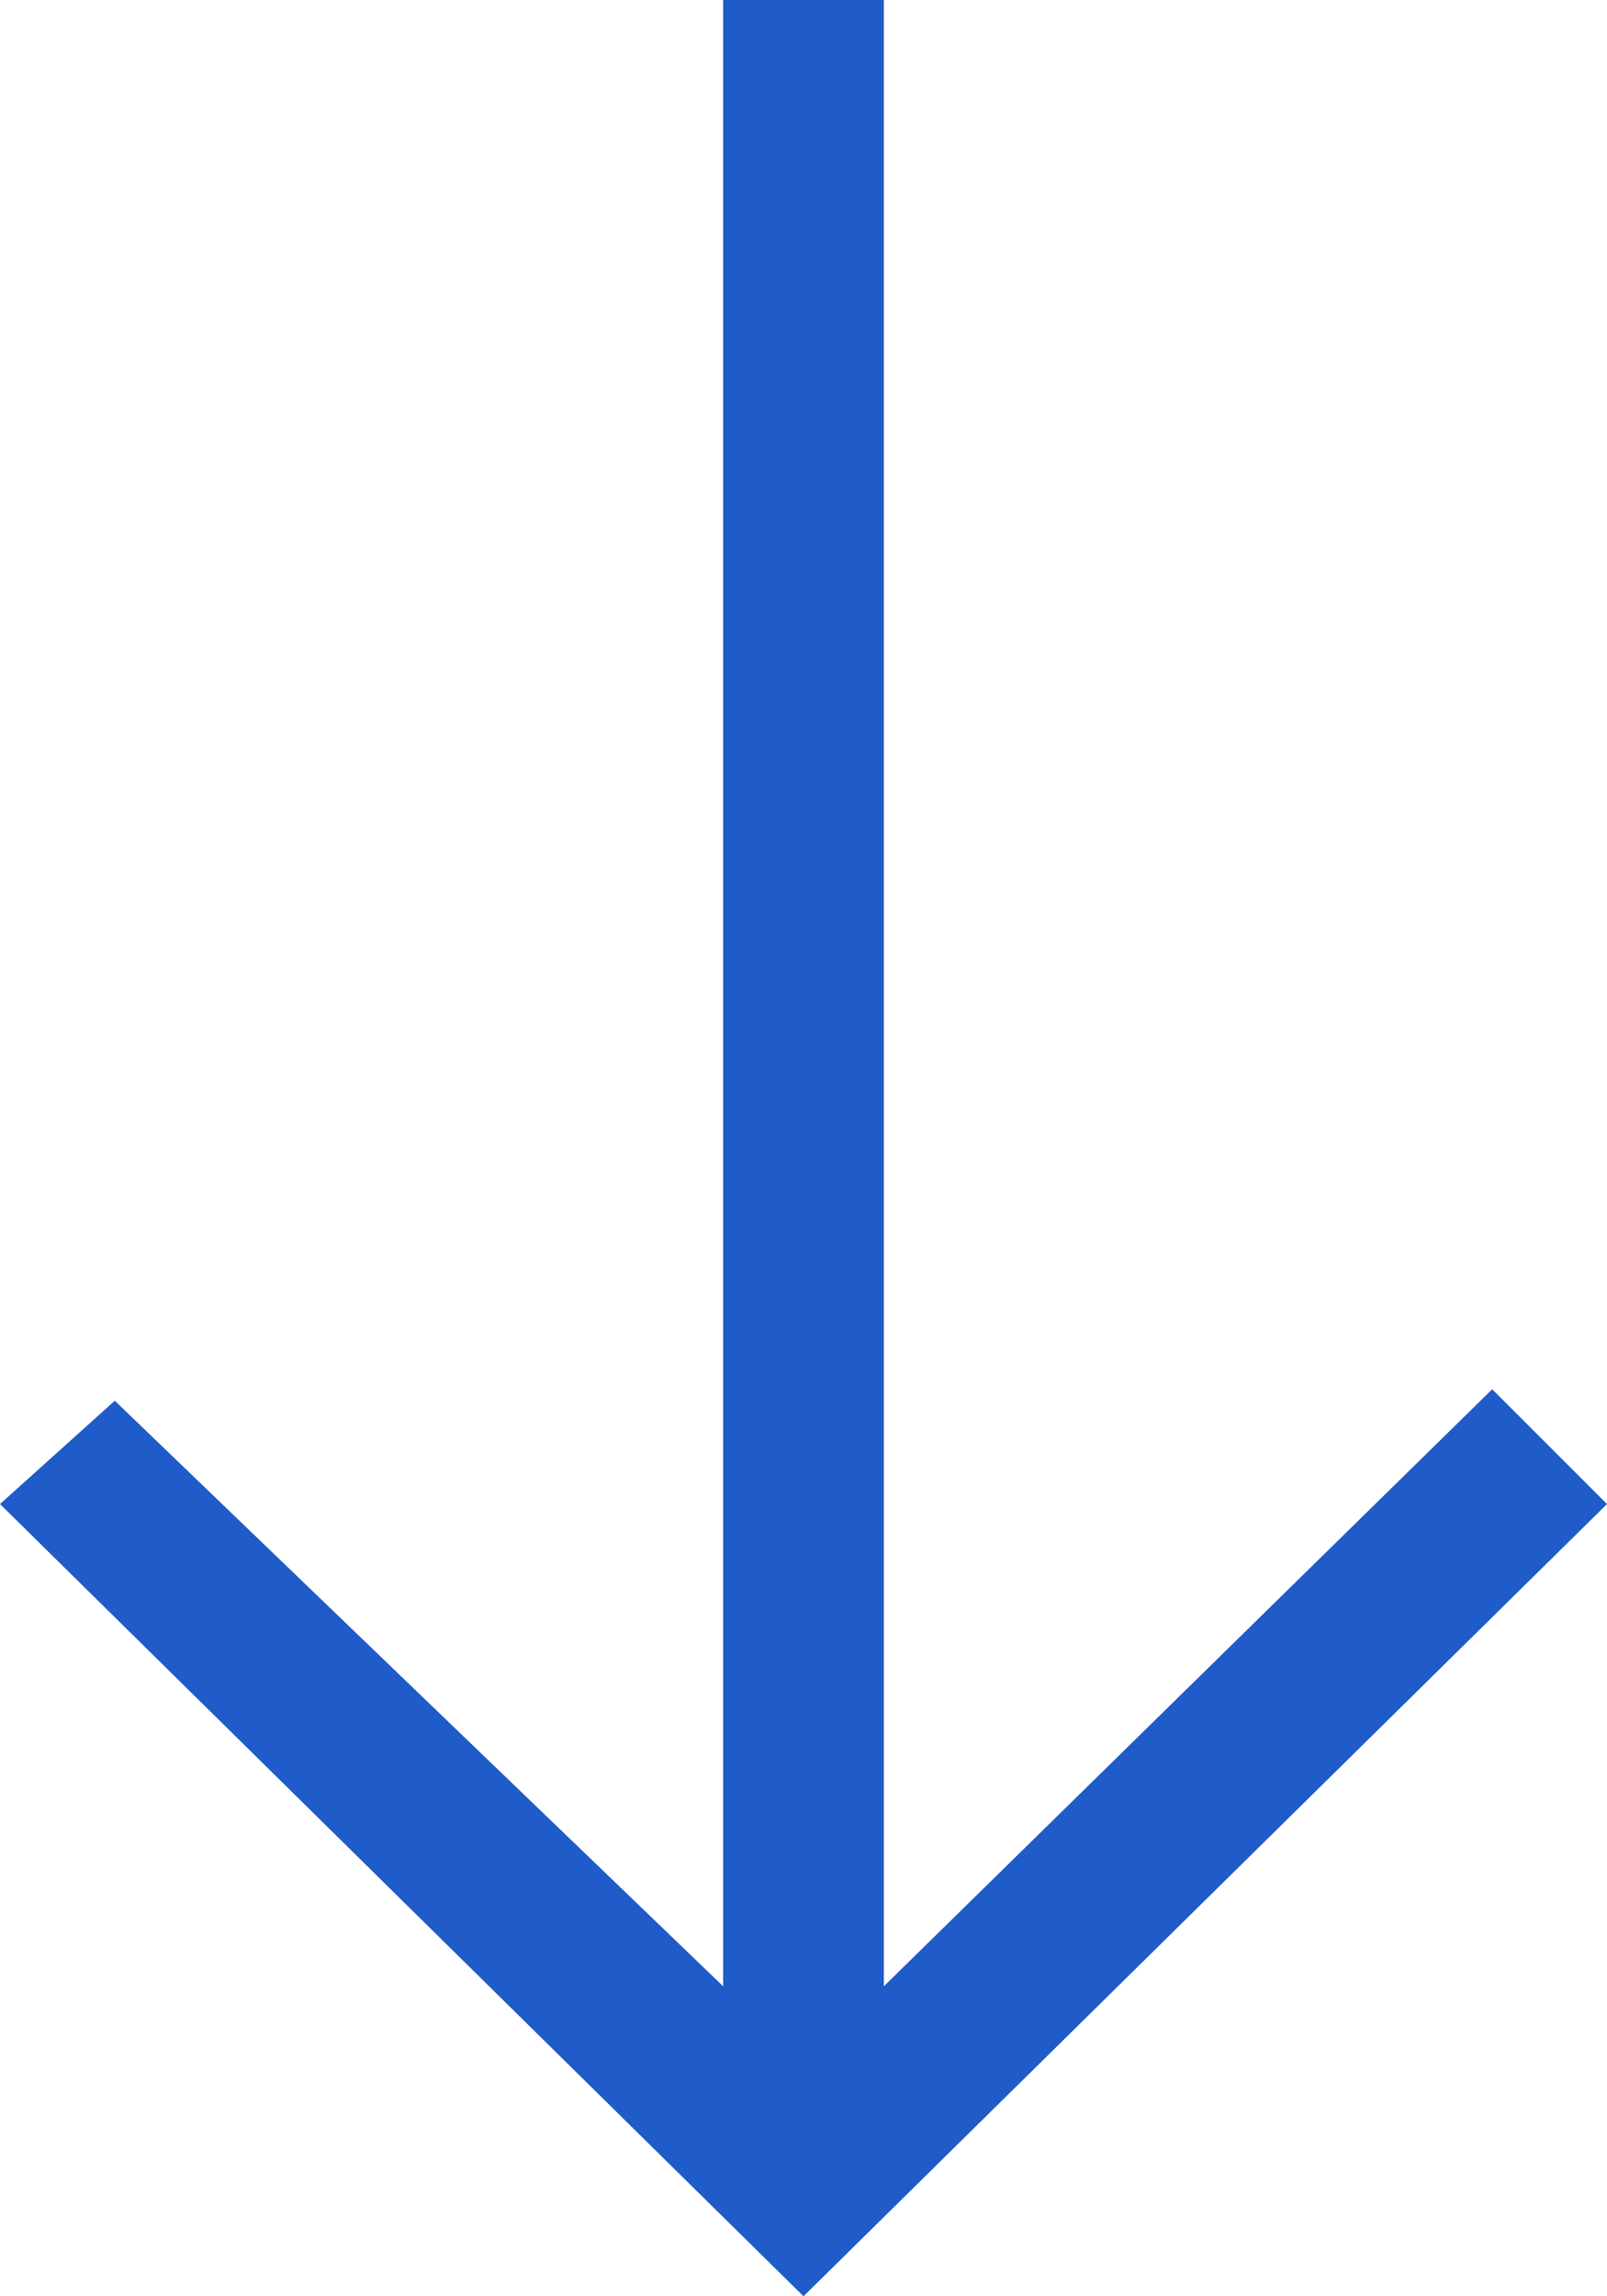
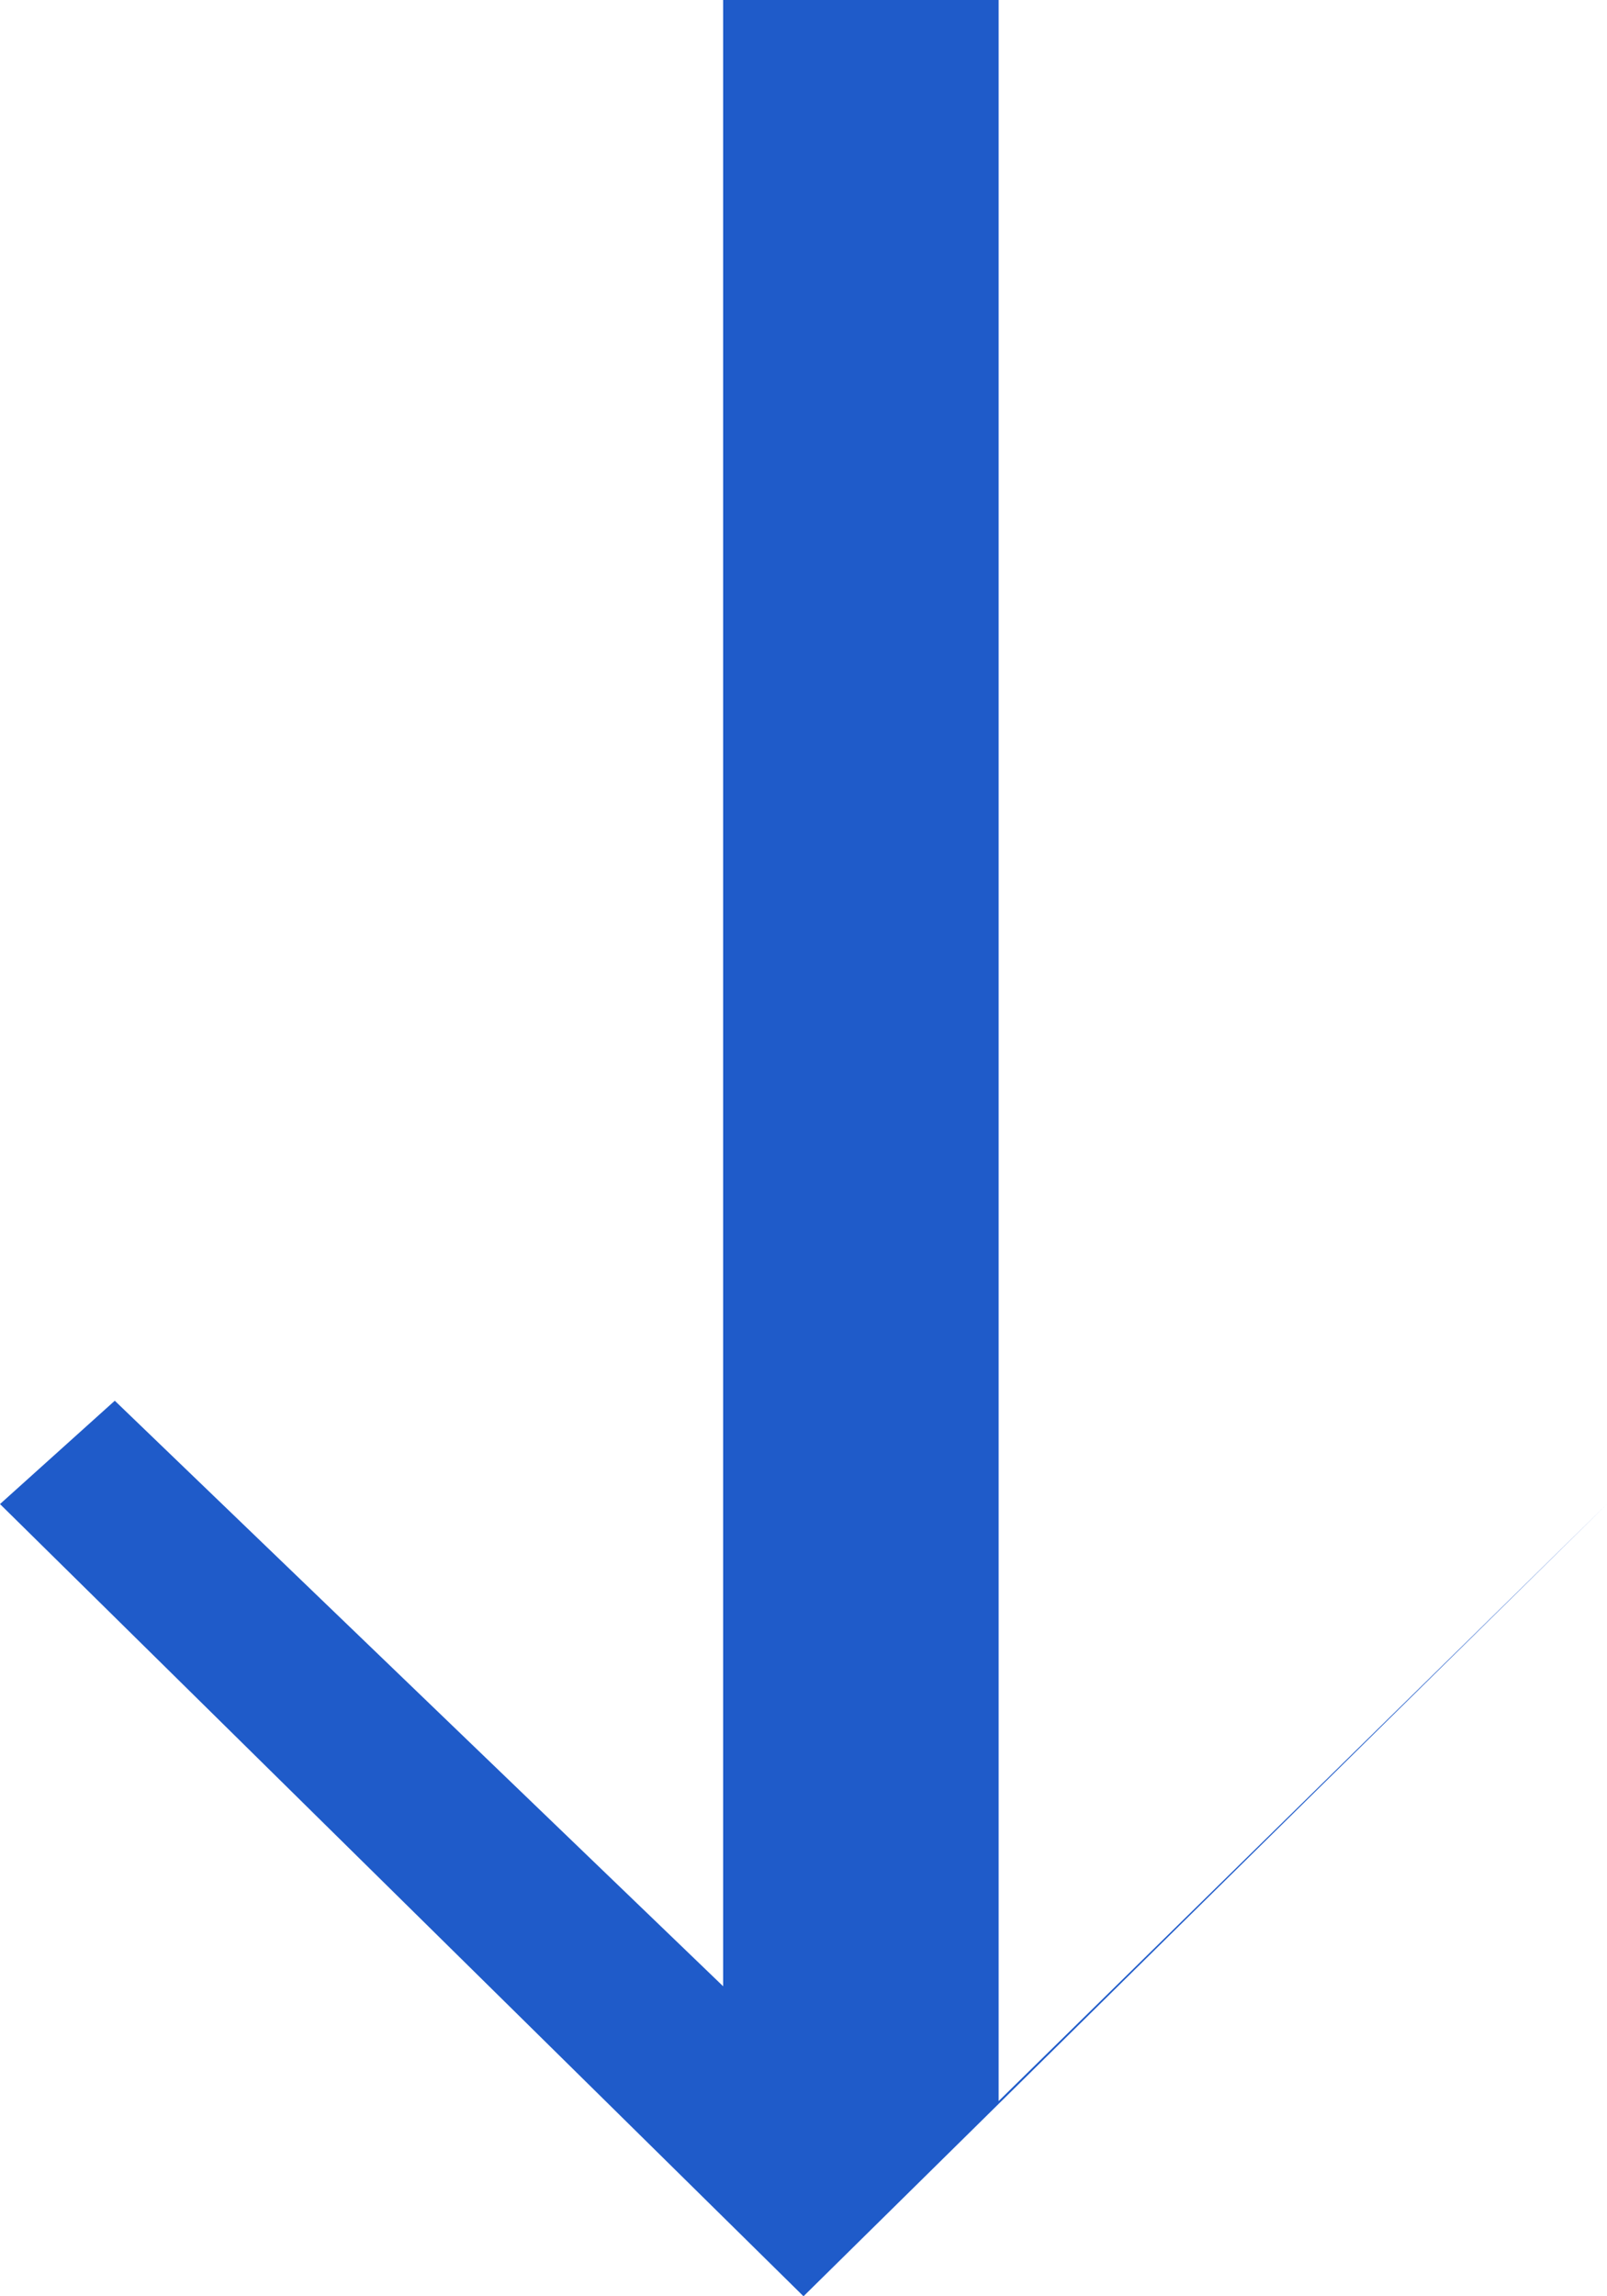
<svg xmlns="http://www.w3.org/2000/svg" version="1.1" id="Layer_1" x="0px" y="0px" viewBox="0 0 14 20" style="enable-background:new 0 0 14 20;" xml:space="preserve">
  <style type="text/css">
	.st0{fill:#1F5BC9;}
</style>
-   <path class="st0" d="M0,13.1L7,20l7-6.9l-1-1l-5.3,5.2V0H6.3v17.3L1,12.2L0,13.1z" />
+   <path class="st0" d="M0,13.1L7,20l7-6.9l-5.3,5.2V0H6.3v17.3L1,12.2L0,13.1z" />
</svg>